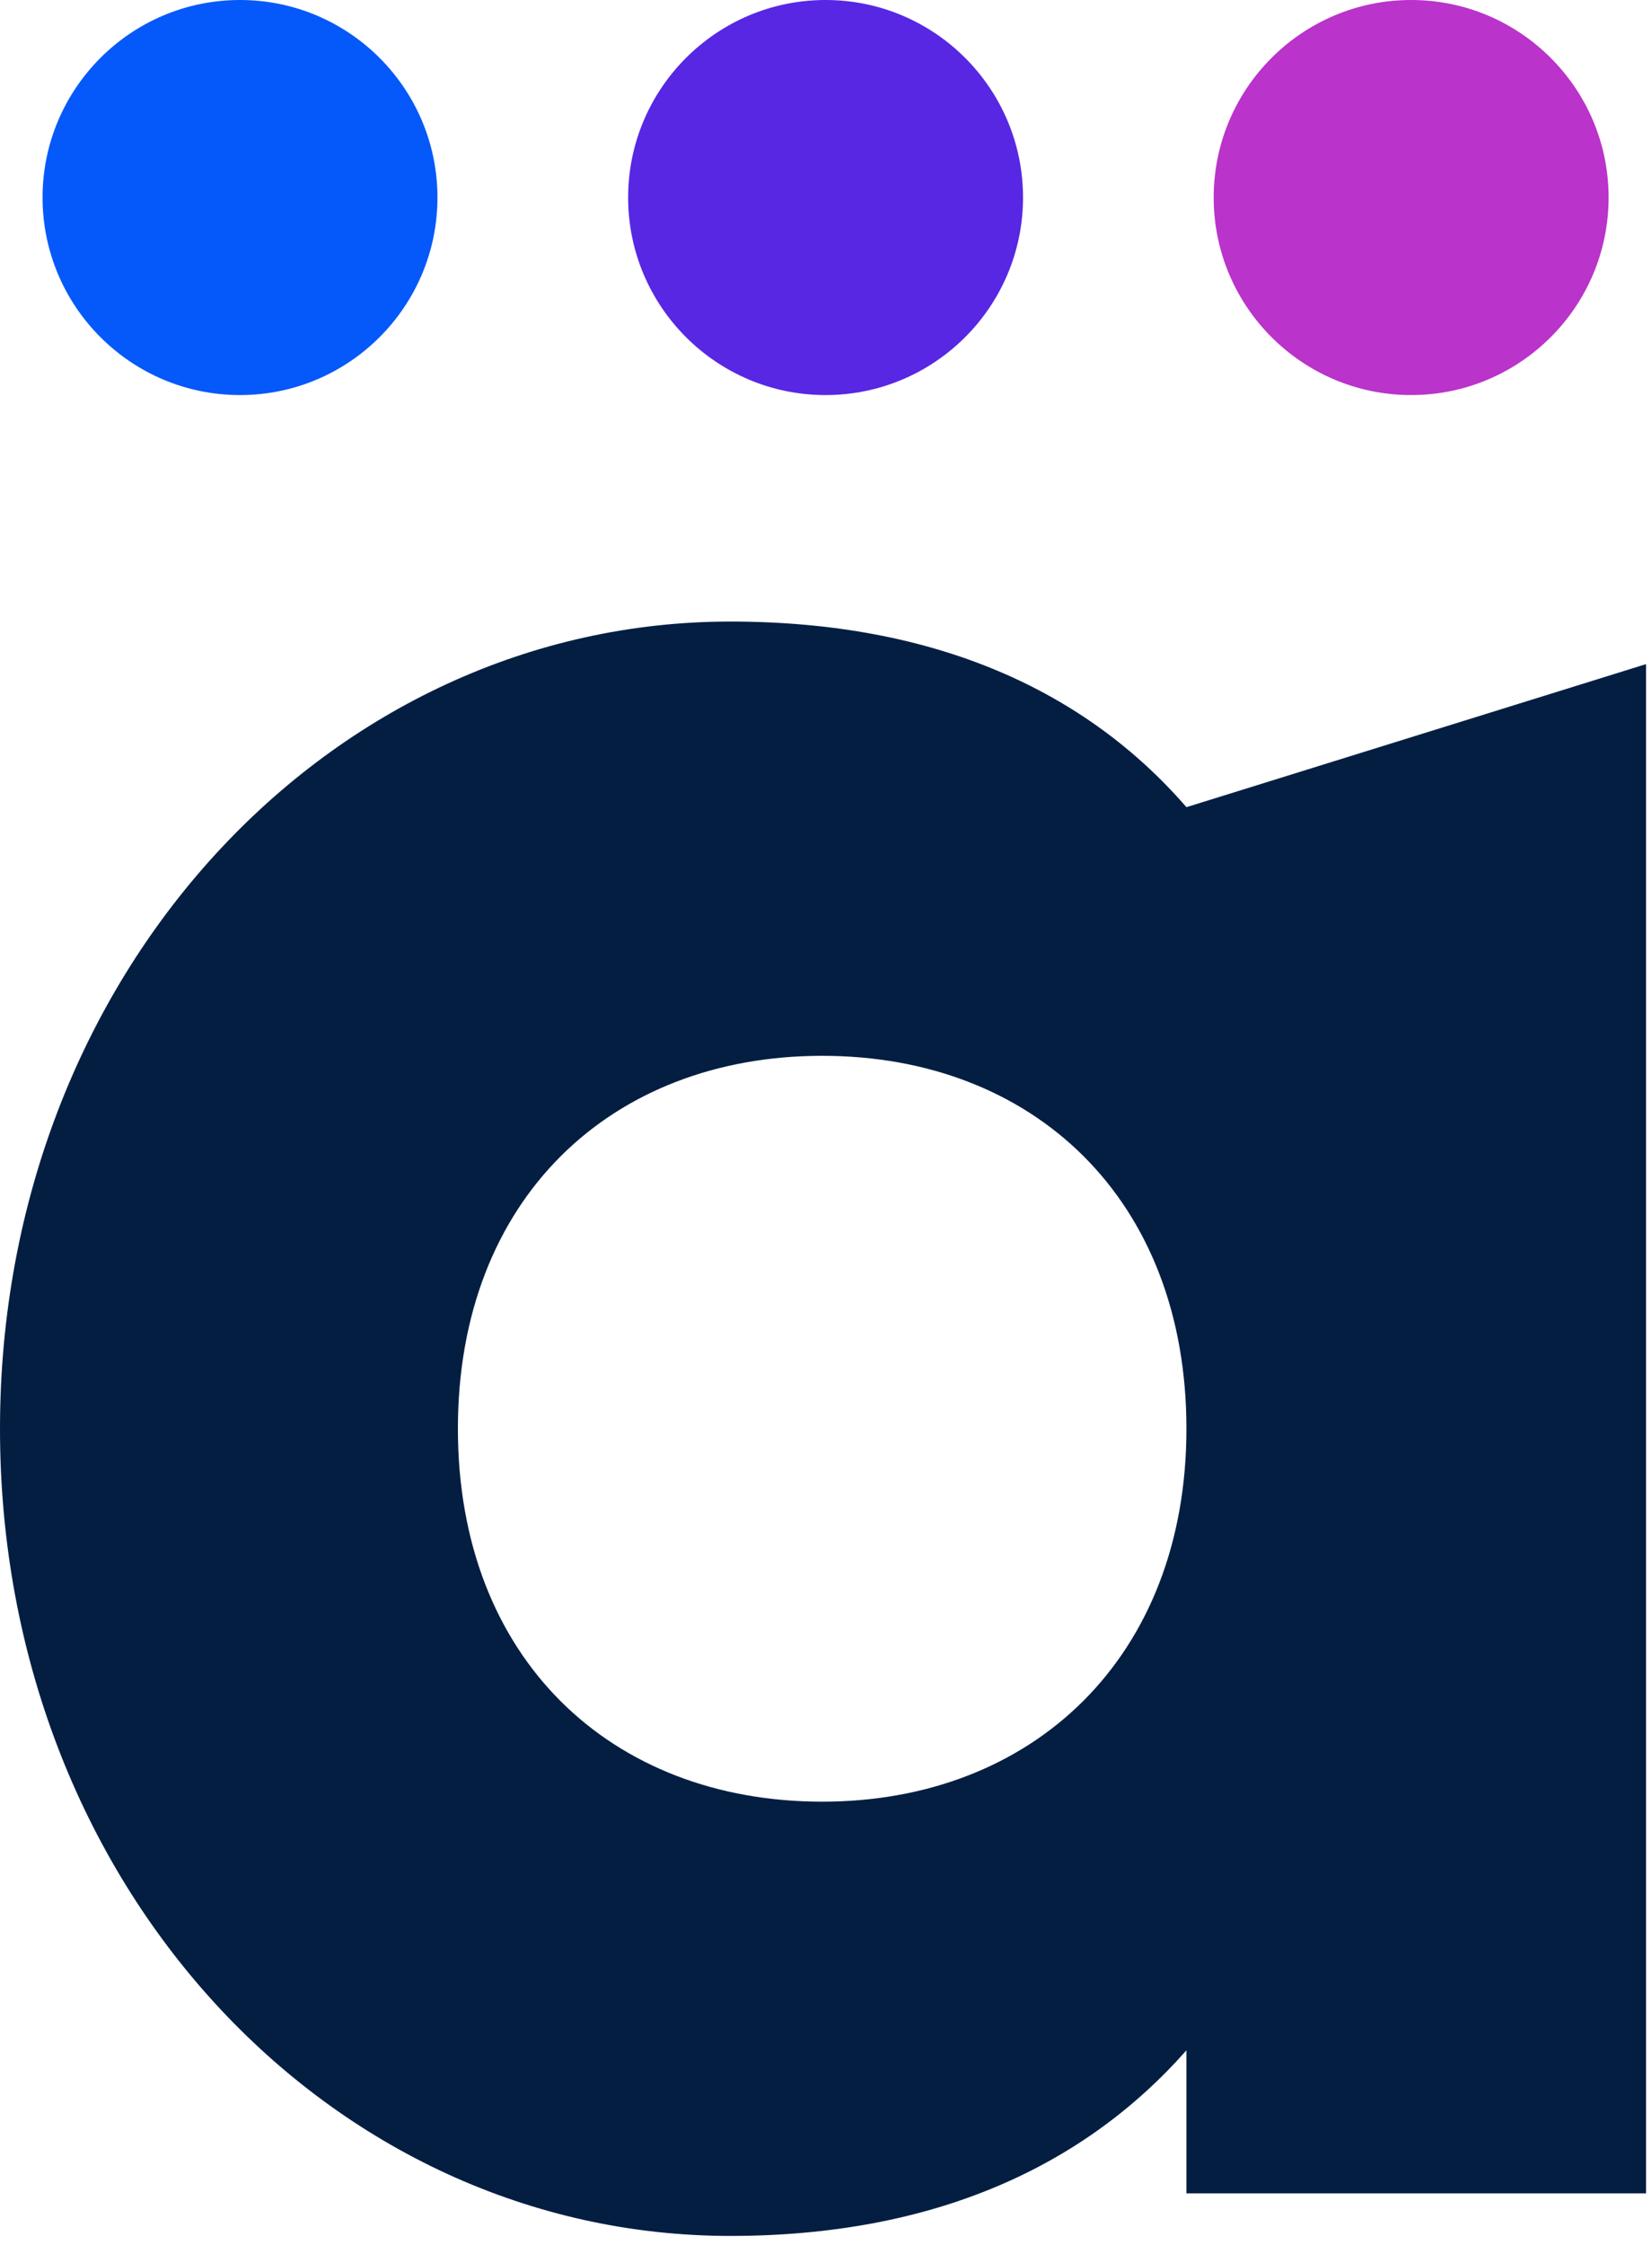
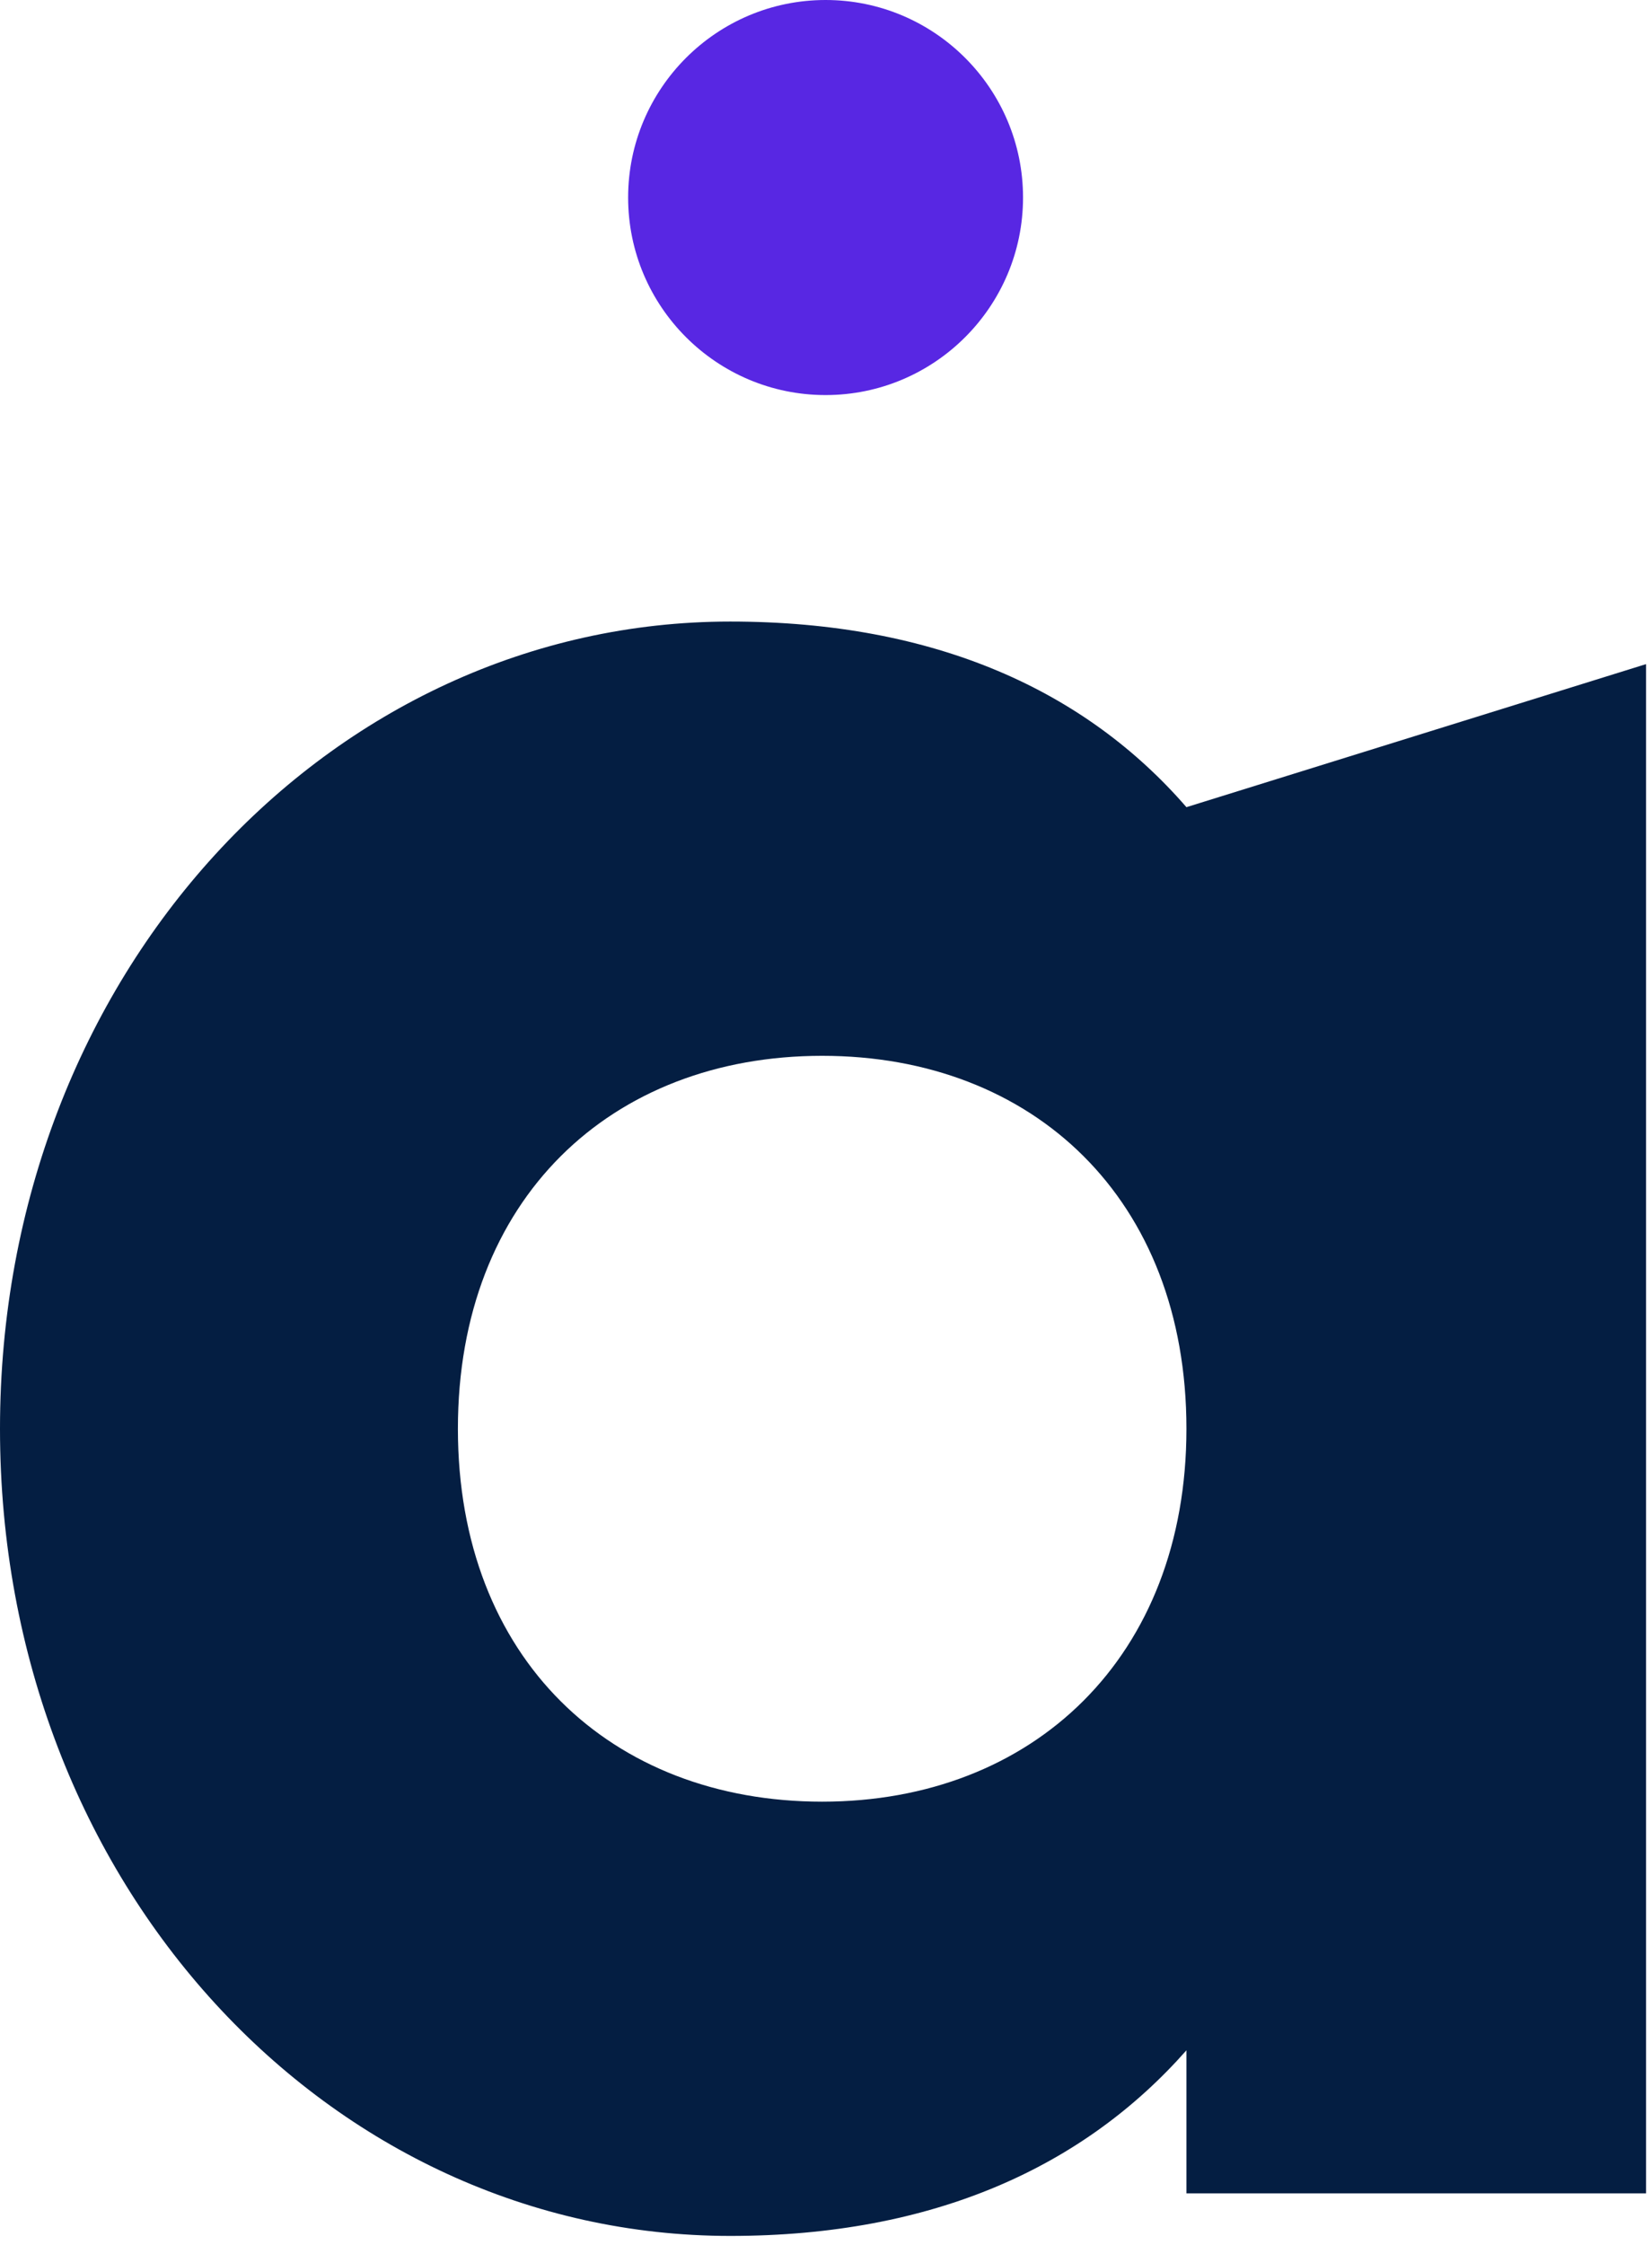
<svg xmlns="http://www.w3.org/2000/svg" width="67" height="91" viewBox="0 0 67 91" fill="none">
-   <path fill-rule="evenodd" clip-rule="evenodd" d="M57.231 0C61.65 0 65.24 3.59 65.24 8.008C65.24 12.427 61.65 16.016 57.231 16.016C52.813 16.016 49.223 12.427 49.223 8.008C49.223 3.59 52.813 0 57.231 0Z" fill="#BA33CA" />
-   <path fill-rule="evenodd" clip-rule="evenodd" d="M9.734 0C14.153 0 17.742 3.59 17.742 8.008C17.742 12.427 14.153 16.016 9.734 16.016C5.316 16.016 1.726 12.427 1.726 8.008C1.726 3.59 5.316 0 9.734 0Z" fill="#0559FA" />
  <path fill-rule="evenodd" clip-rule="evenodd" d="M33.483 0C37.901 0 41.491 3.59 41.491 8.008C41.491 12.427 37.901 16.016 33.483 16.016C29.064 16.016 25.475 12.427 25.475 8.008C25.475 3.59 29.064 0 33.483 0Z" fill="#5827E3" />
  <path d="M48.118 32.723C44.045 28.029 37.97 25.198 29.617 25.198C13.393 25.198 0 39.489 0 57.922C0 76.423 13.393 90.645 29.617 90.645C37.901 90.645 43.976 87.814 48.118 83.12V88.919H66.758V26.924L48.118 32.723ZM33.344 73.04C24.784 73.04 18.571 67.241 18.571 57.922C18.571 48.602 24.784 42.803 33.344 42.803C41.905 42.803 48.118 48.602 48.118 57.922C48.118 67.172 41.905 73.04 33.344 73.04Z" fill="#041E42" />
</svg>